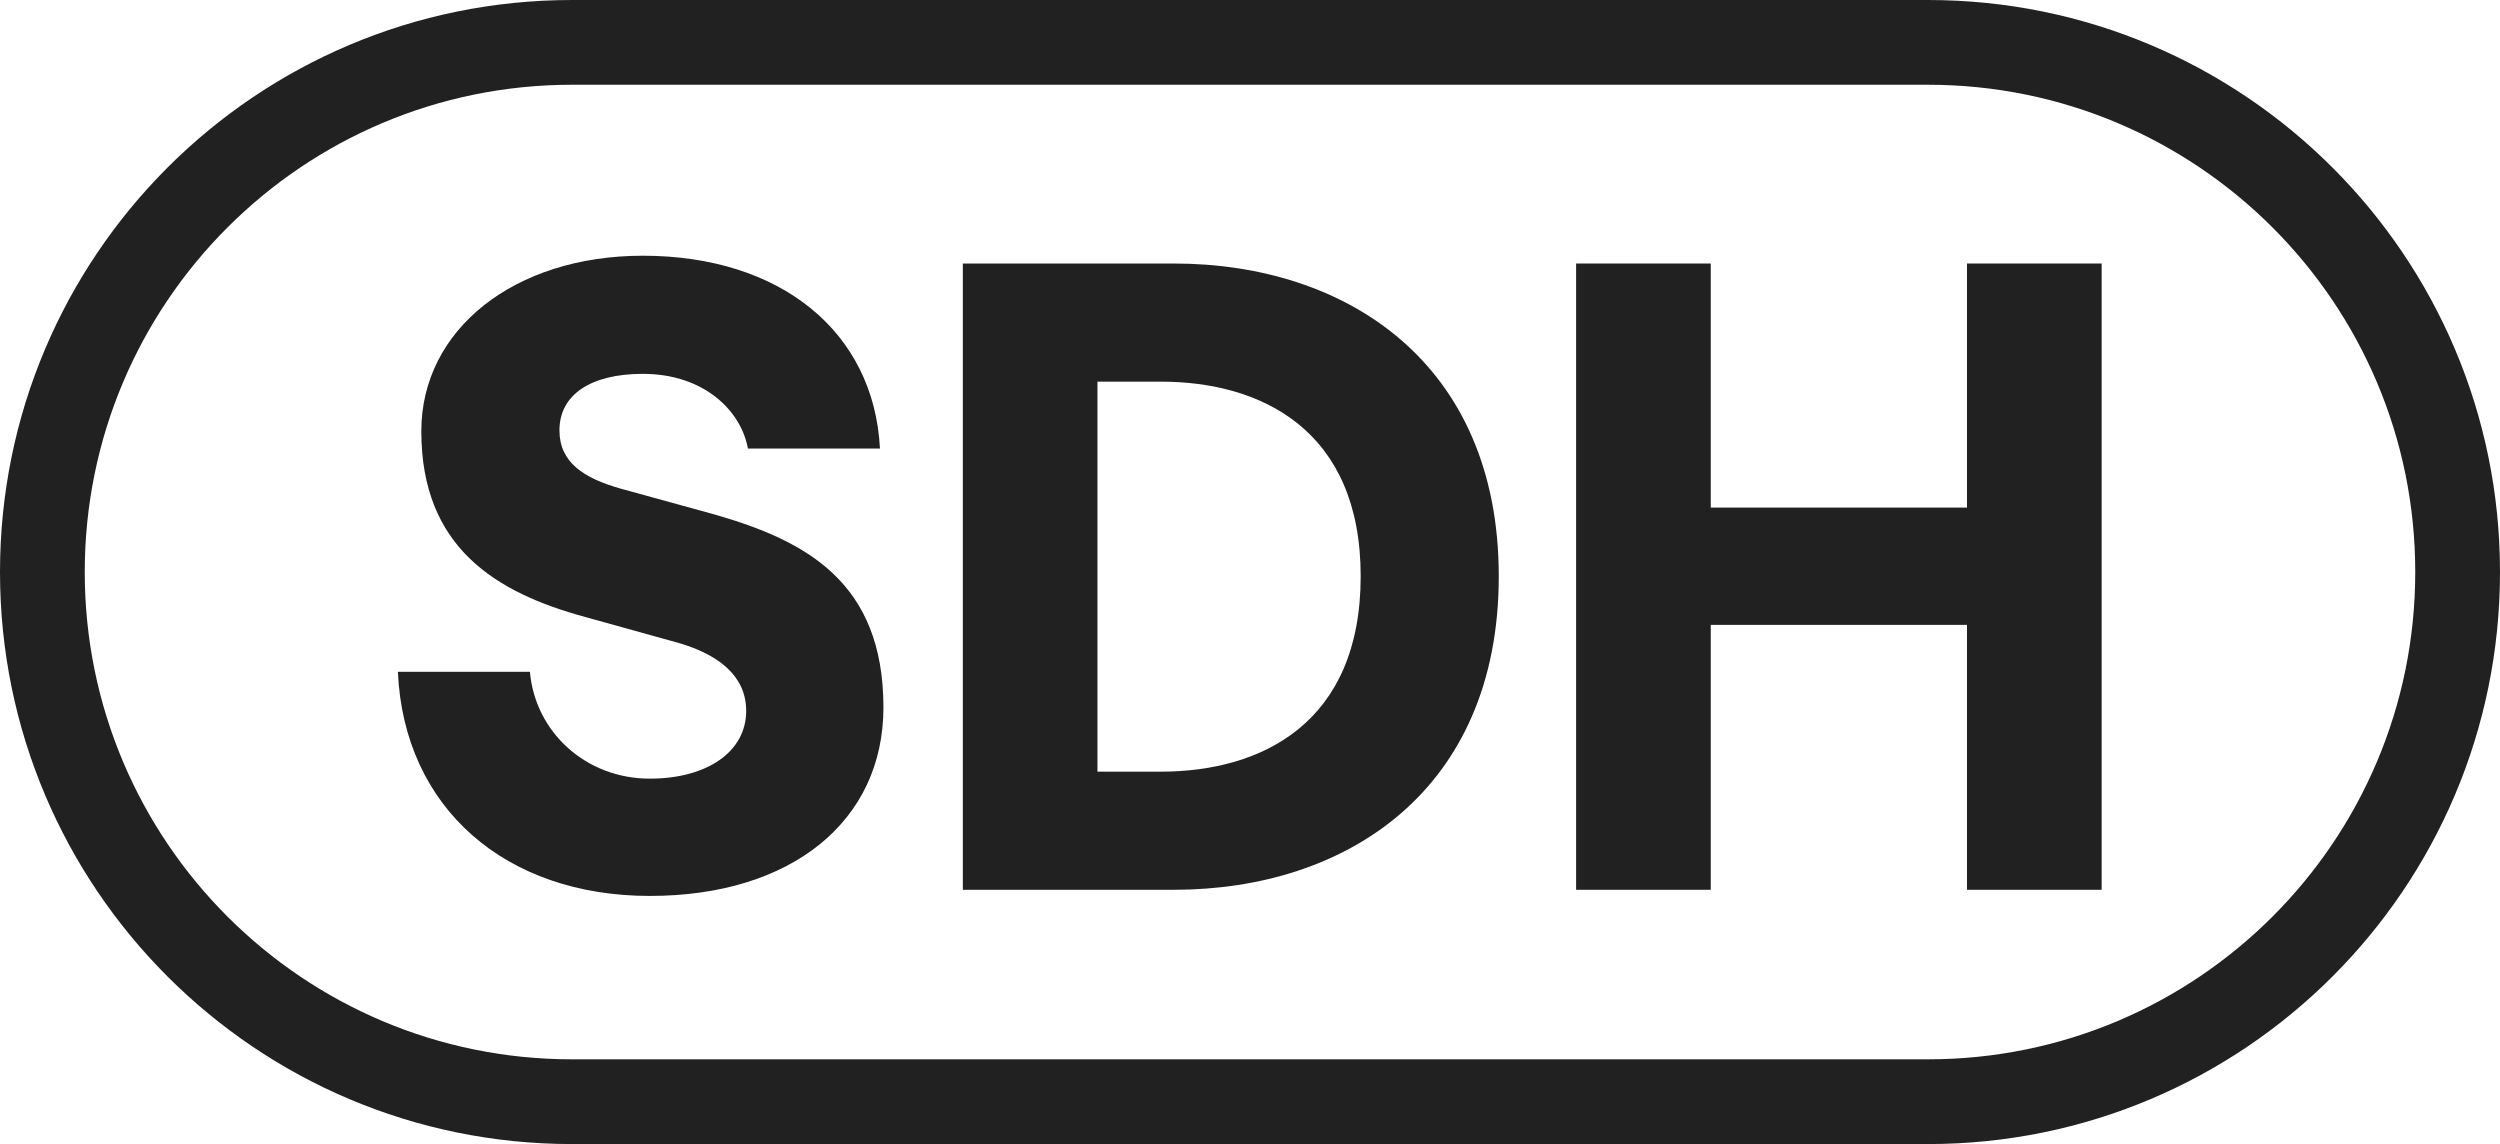
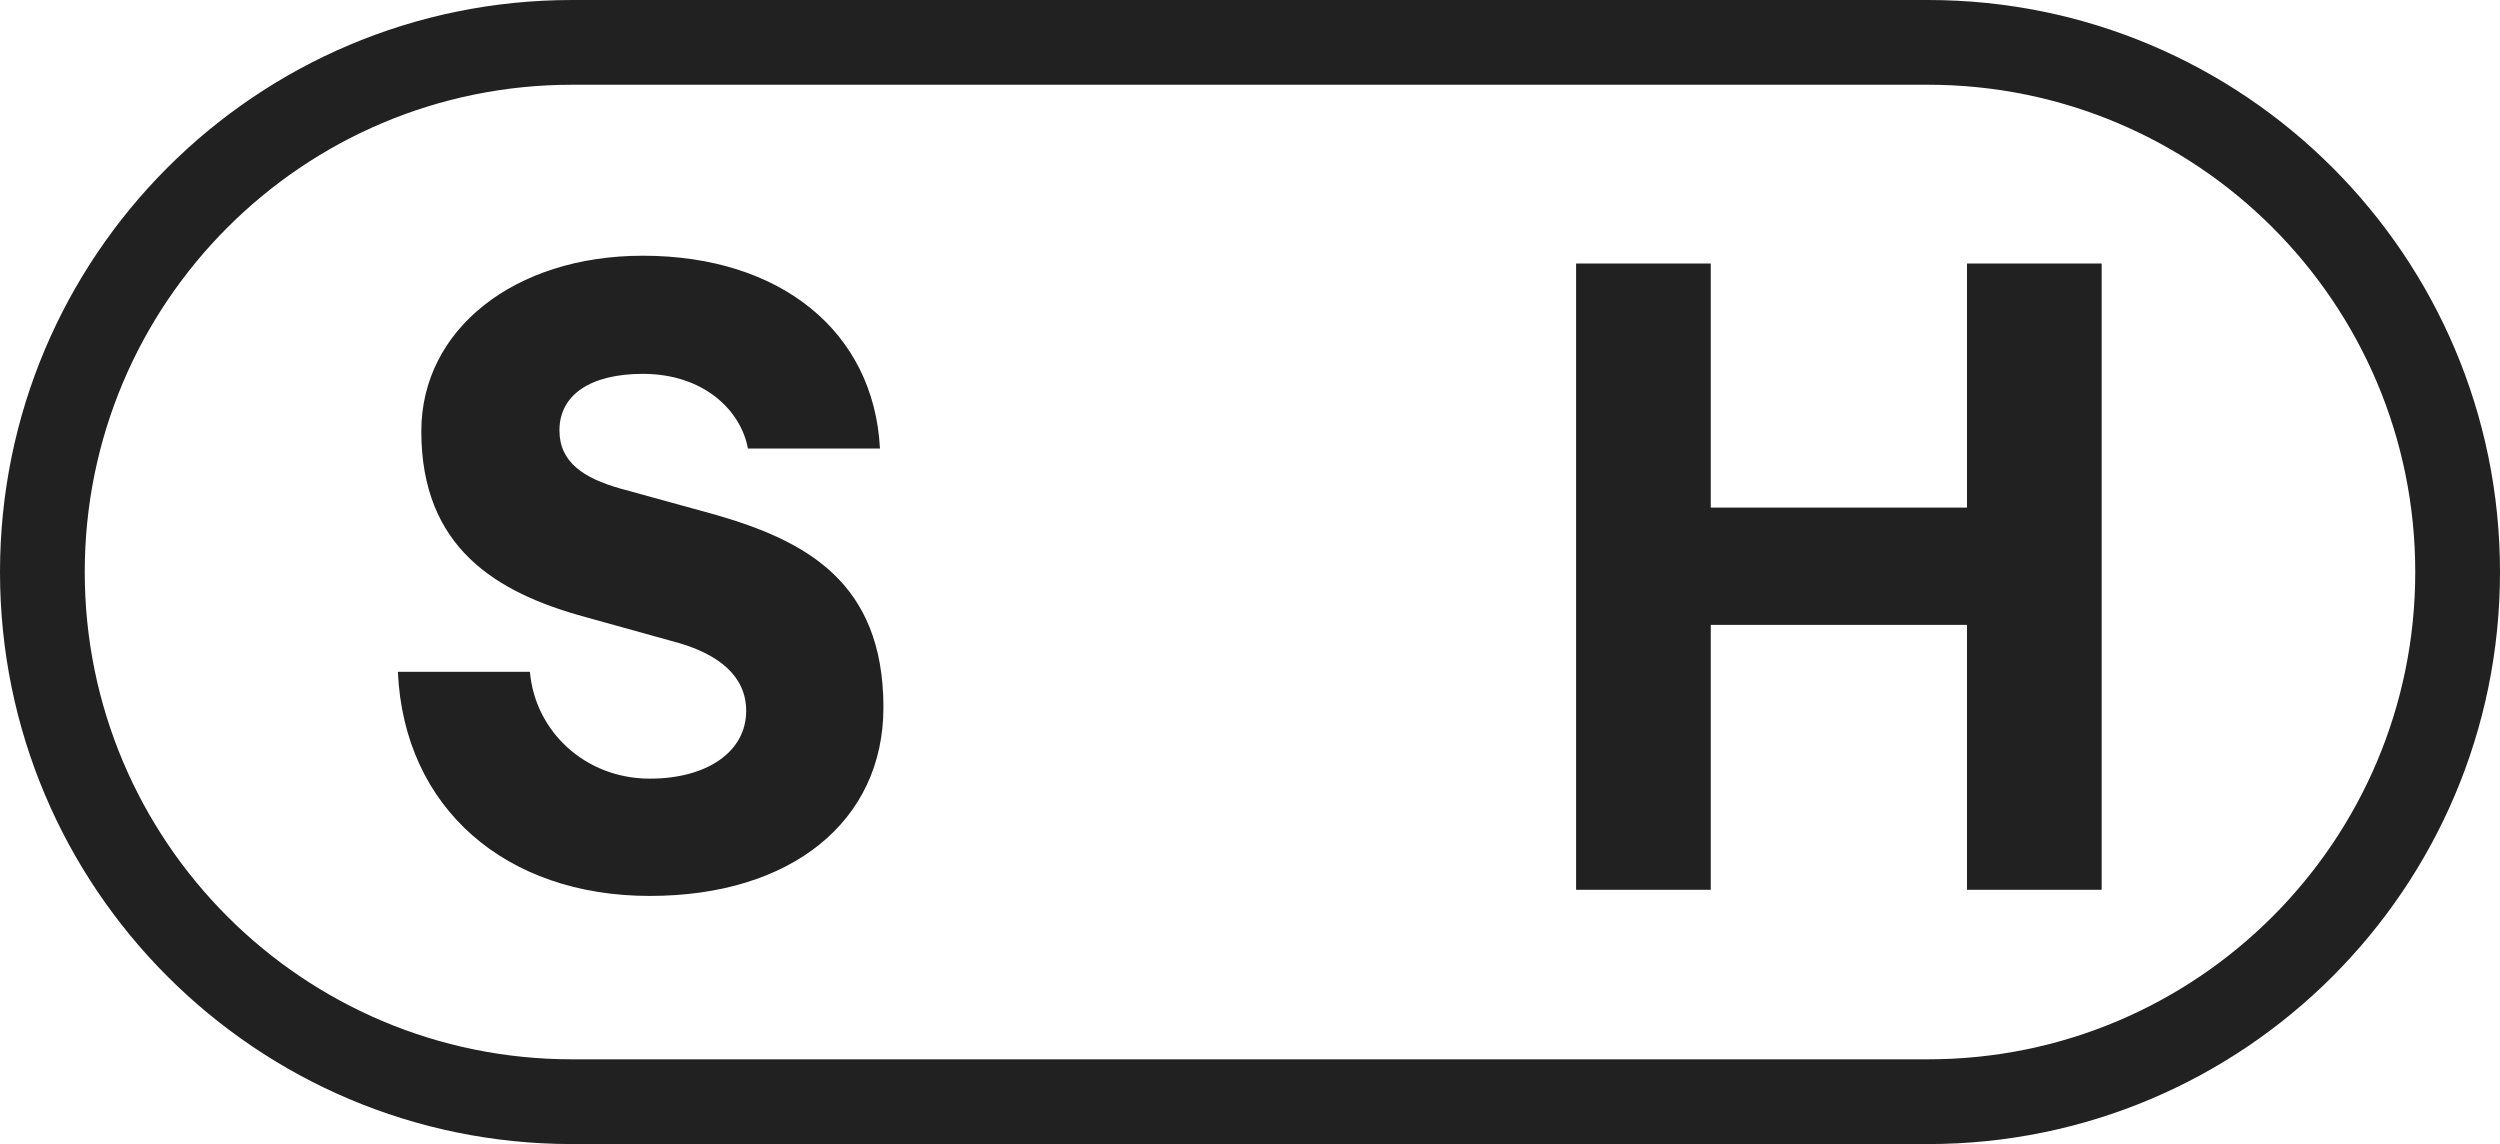
<svg xmlns="http://www.w3.org/2000/svg" width="59" height="27" viewBox="0 0 59 27" fill="none">
  <g clip-path="url(#clip0_3597_1565)">
    <path d="M46.421 11.979V6.219H49.599V20.999H46.421V14.747H40.374V20.999H37.196V6.219H40.374V11.979H46.421Z" fill="#212121" />
-     <path d="M22.723 20.999V6.219H27.704C31.763 6.219 35.371 8.556 35.371 13.599C35.371 18.662 31.763 20.999 27.704 20.999H22.723ZM25.9 18.211H27.397C29.775 18.211 32.112 17.063 32.112 13.599C32.112 10.155 29.775 9.007 27.397 9.007H25.9V18.211Z" fill="#212121" />
    <path d="M15.335 21.144C11.932 21.144 9.533 19.073 9.39 15.855H12.506C12.629 17.269 13.818 18.376 15.335 18.376C16.688 18.376 17.61 17.741 17.61 16.777C17.61 15.937 16.934 15.445 16.032 15.178L13.818 14.563C11.706 13.989 9.943 12.923 9.943 10.176C9.943 7.778 12.137 6.035 15.171 6.035C18.41 6.035 20.624 7.819 20.767 10.586H17.651C17.487 9.684 16.606 8.823 15.171 8.823C13.941 8.823 13.203 9.315 13.203 10.156C13.203 10.914 13.777 11.283 14.638 11.529L16.872 12.144C19.004 12.759 20.849 13.723 20.849 16.695C20.849 19.381 18.676 21.144 15.335 21.144Z" fill="#212121" />
    <path fill-rule="evenodd" clip-rule="evenodd" d="M45.5 2H13.5C7.149 2 2 7.149 2 13.5C2 19.851 7.149 25 13.5 25H45.5C51.851 25 57 19.851 57 13.5C57 7.149 51.851 2 45.5 2ZM13.5 0C6.044 0 0 6.044 0 13.5C0 20.956 6.044 27 13.5 27H45.5C52.956 27 59 20.956 59 13.5C59 6.044 52.956 0 45.5 0H13.5Z" fill="#212121" />
  </g>
  <defs>
    <clipPath id="clip0_3597_1565">
      <rect width="59" height="27" fill="white" />
    </clipPath>
  </defs>
</svg>